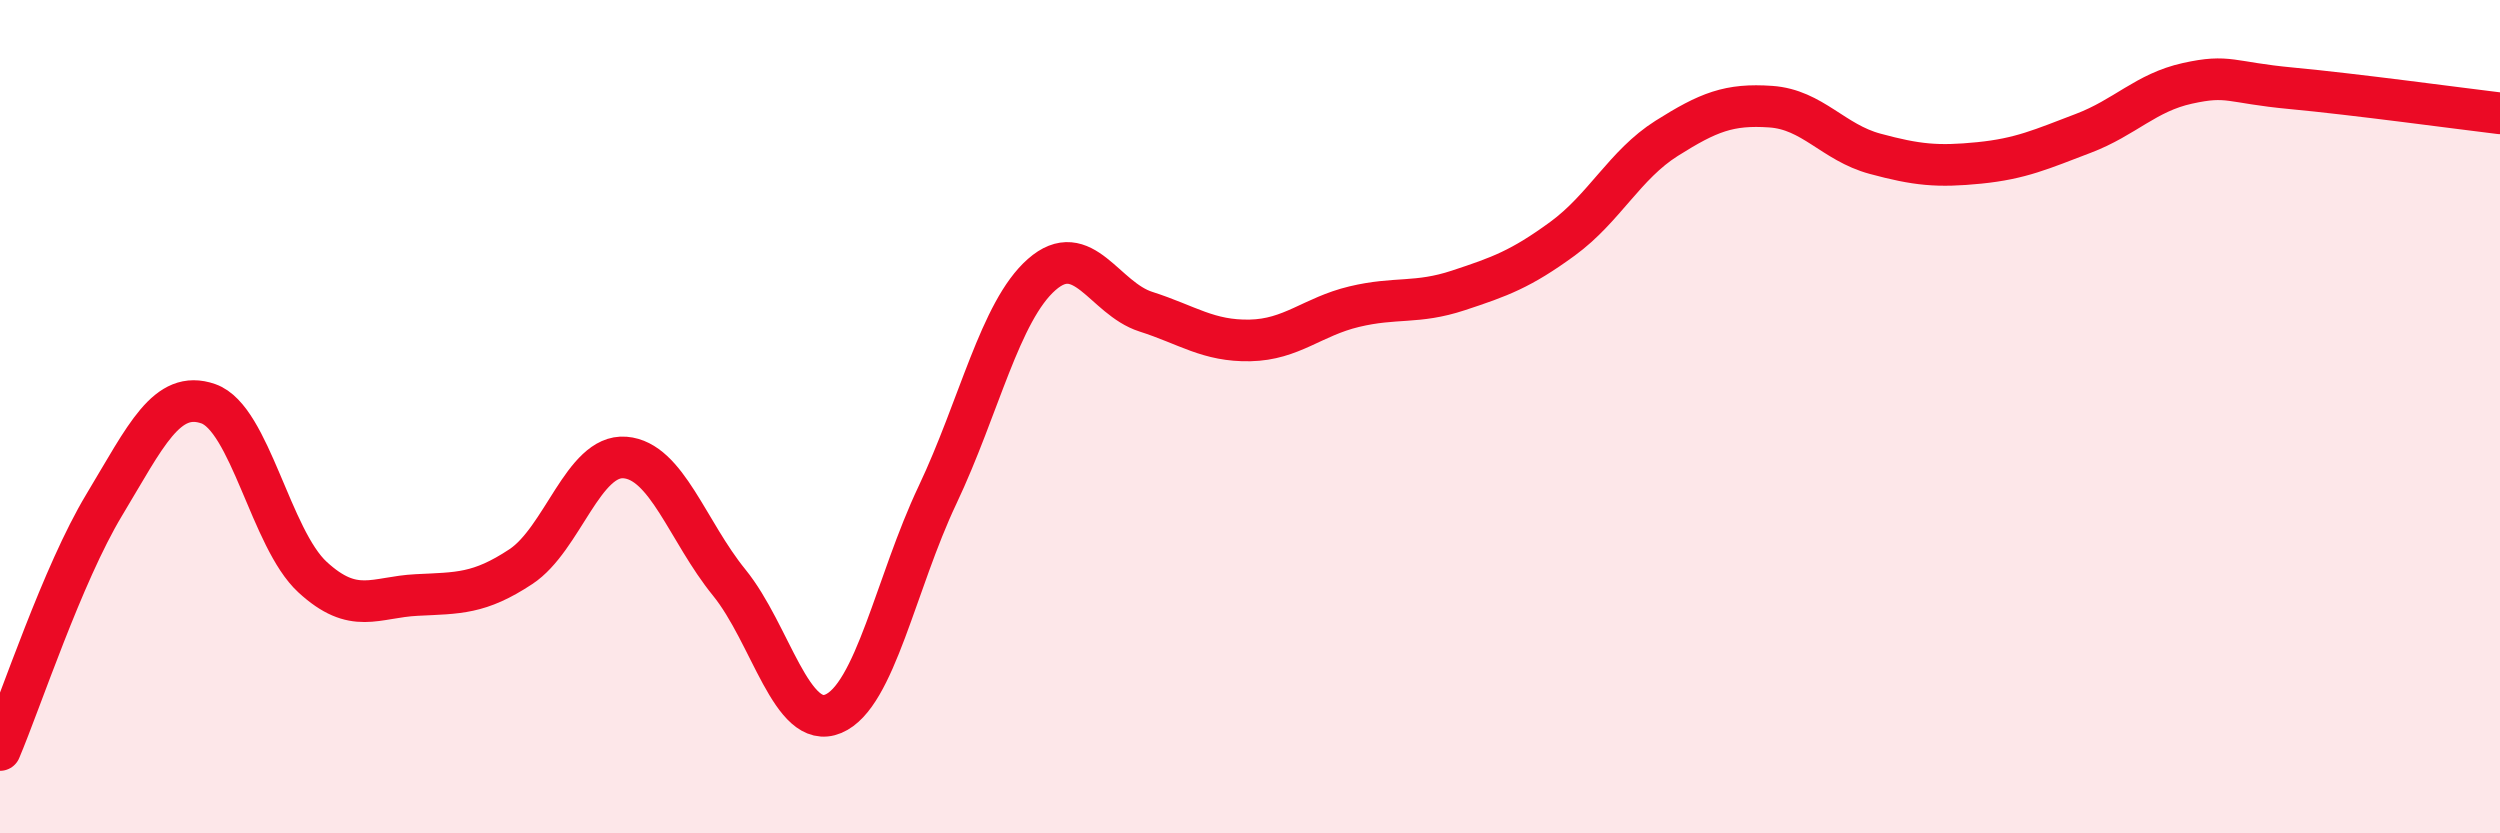
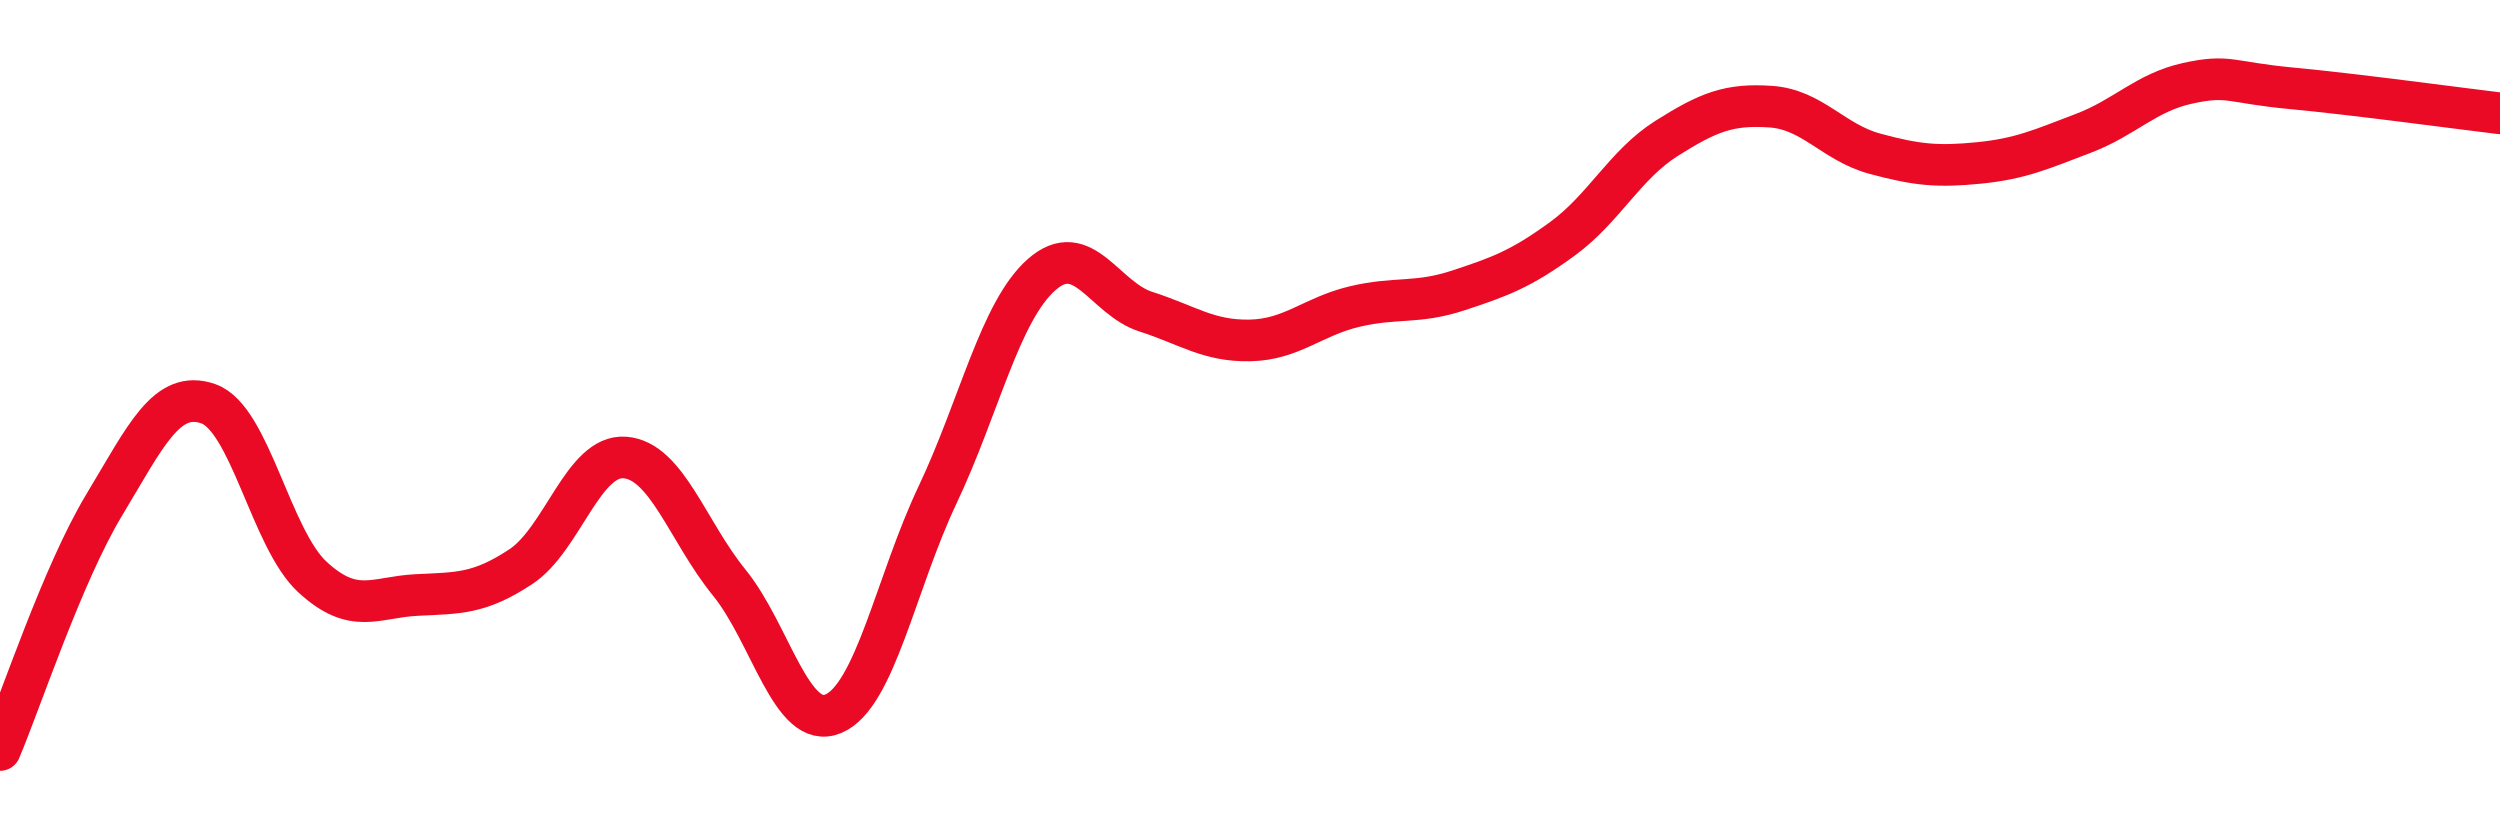
<svg xmlns="http://www.w3.org/2000/svg" width="60" height="20" viewBox="0 0 60 20">
-   <path d="M 0,18 C 0.5,16.82 1.5,13.78 2.5,12.12 C 3.5,10.46 4,9.34 5,9.69 C 6,10.04 6.5,12.93 7.5,13.85 C 8.5,14.77 9,14.33 10,14.28 C 11,14.23 11.5,14.26 12.5,13.6 C 13.5,12.94 14,10.9 15,10.98 C 16,11.06 16.5,12.75 17.5,13.98 C 18.5,15.21 19,17.55 20,17.13 C 21,16.71 21.5,13.99 22.5,11.88 C 23.5,9.77 24,7.47 25,6.59 C 26,5.71 26.5,7.16 27.5,7.48 C 28.5,7.8 29,8.19 30,8.17 C 31,8.15 31.5,7.6 32.5,7.36 C 33.5,7.12 34,7.3 35,6.97 C 36,6.64 36.5,6.46 37.5,5.73 C 38.5,5 39,3.95 40,3.32 C 41,2.69 41.5,2.49 42.5,2.56 C 43.5,2.63 44,3.42 45,3.69 C 46,3.96 46.5,4.01 47.5,3.91 C 48.5,3.81 49,3.58 50,3.2 C 51,2.82 51.5,2.22 52.5,2 C 53.5,1.78 53.5,1.98 55,2.12 C 56.5,2.26 59,2.6 60,2.72L60 20L0 20Z" fill="#EB0A25" opacity="0.1" stroke-linecap="round" stroke-linejoin="round" />
  <path d="M 0,18 C 0.5,16.82 1.5,13.78 2.5,12.12 C 3.5,10.46 4,9.34 5,9.69 C 6,10.04 6.5,12.93 7.5,13.85 C 8.5,14.77 9,14.33 10,14.28 C 11,14.23 11.5,14.26 12.5,13.6 C 13.5,12.94 14,10.9 15,10.98 C 16,11.06 16.5,12.75 17.5,13.98 C 18.5,15.21 19,17.55 20,17.13 C 21,16.71 21.5,13.99 22.5,11.88 C 23.5,9.77 24,7.47 25,6.59 C 26,5.71 26.5,7.16 27.5,7.48 C 28.5,7.8 29,8.19 30,8.17 C 31,8.15 31.5,7.6 32.5,7.36 C 33.5,7.12 34,7.3 35,6.97 C 36,6.64 36.5,6.46 37.5,5.73 C 38.5,5 39,3.95 40,3.32 C 41,2.69 41.5,2.49 42.5,2.56 C 43.5,2.63 44,3.42 45,3.69 C 46,3.96 46.5,4.01 47.5,3.91 C 48.5,3.81 49,3.58 50,3.2 C 51,2.82 51.5,2.22 52.5,2 C 53.5,1.78 53.5,1.98 55,2.12 C 56.5,2.26 59,2.6 60,2.72" stroke="#EB0A25" stroke-width="1" fill="none" stroke-linecap="round" stroke-linejoin="round" />
</svg>